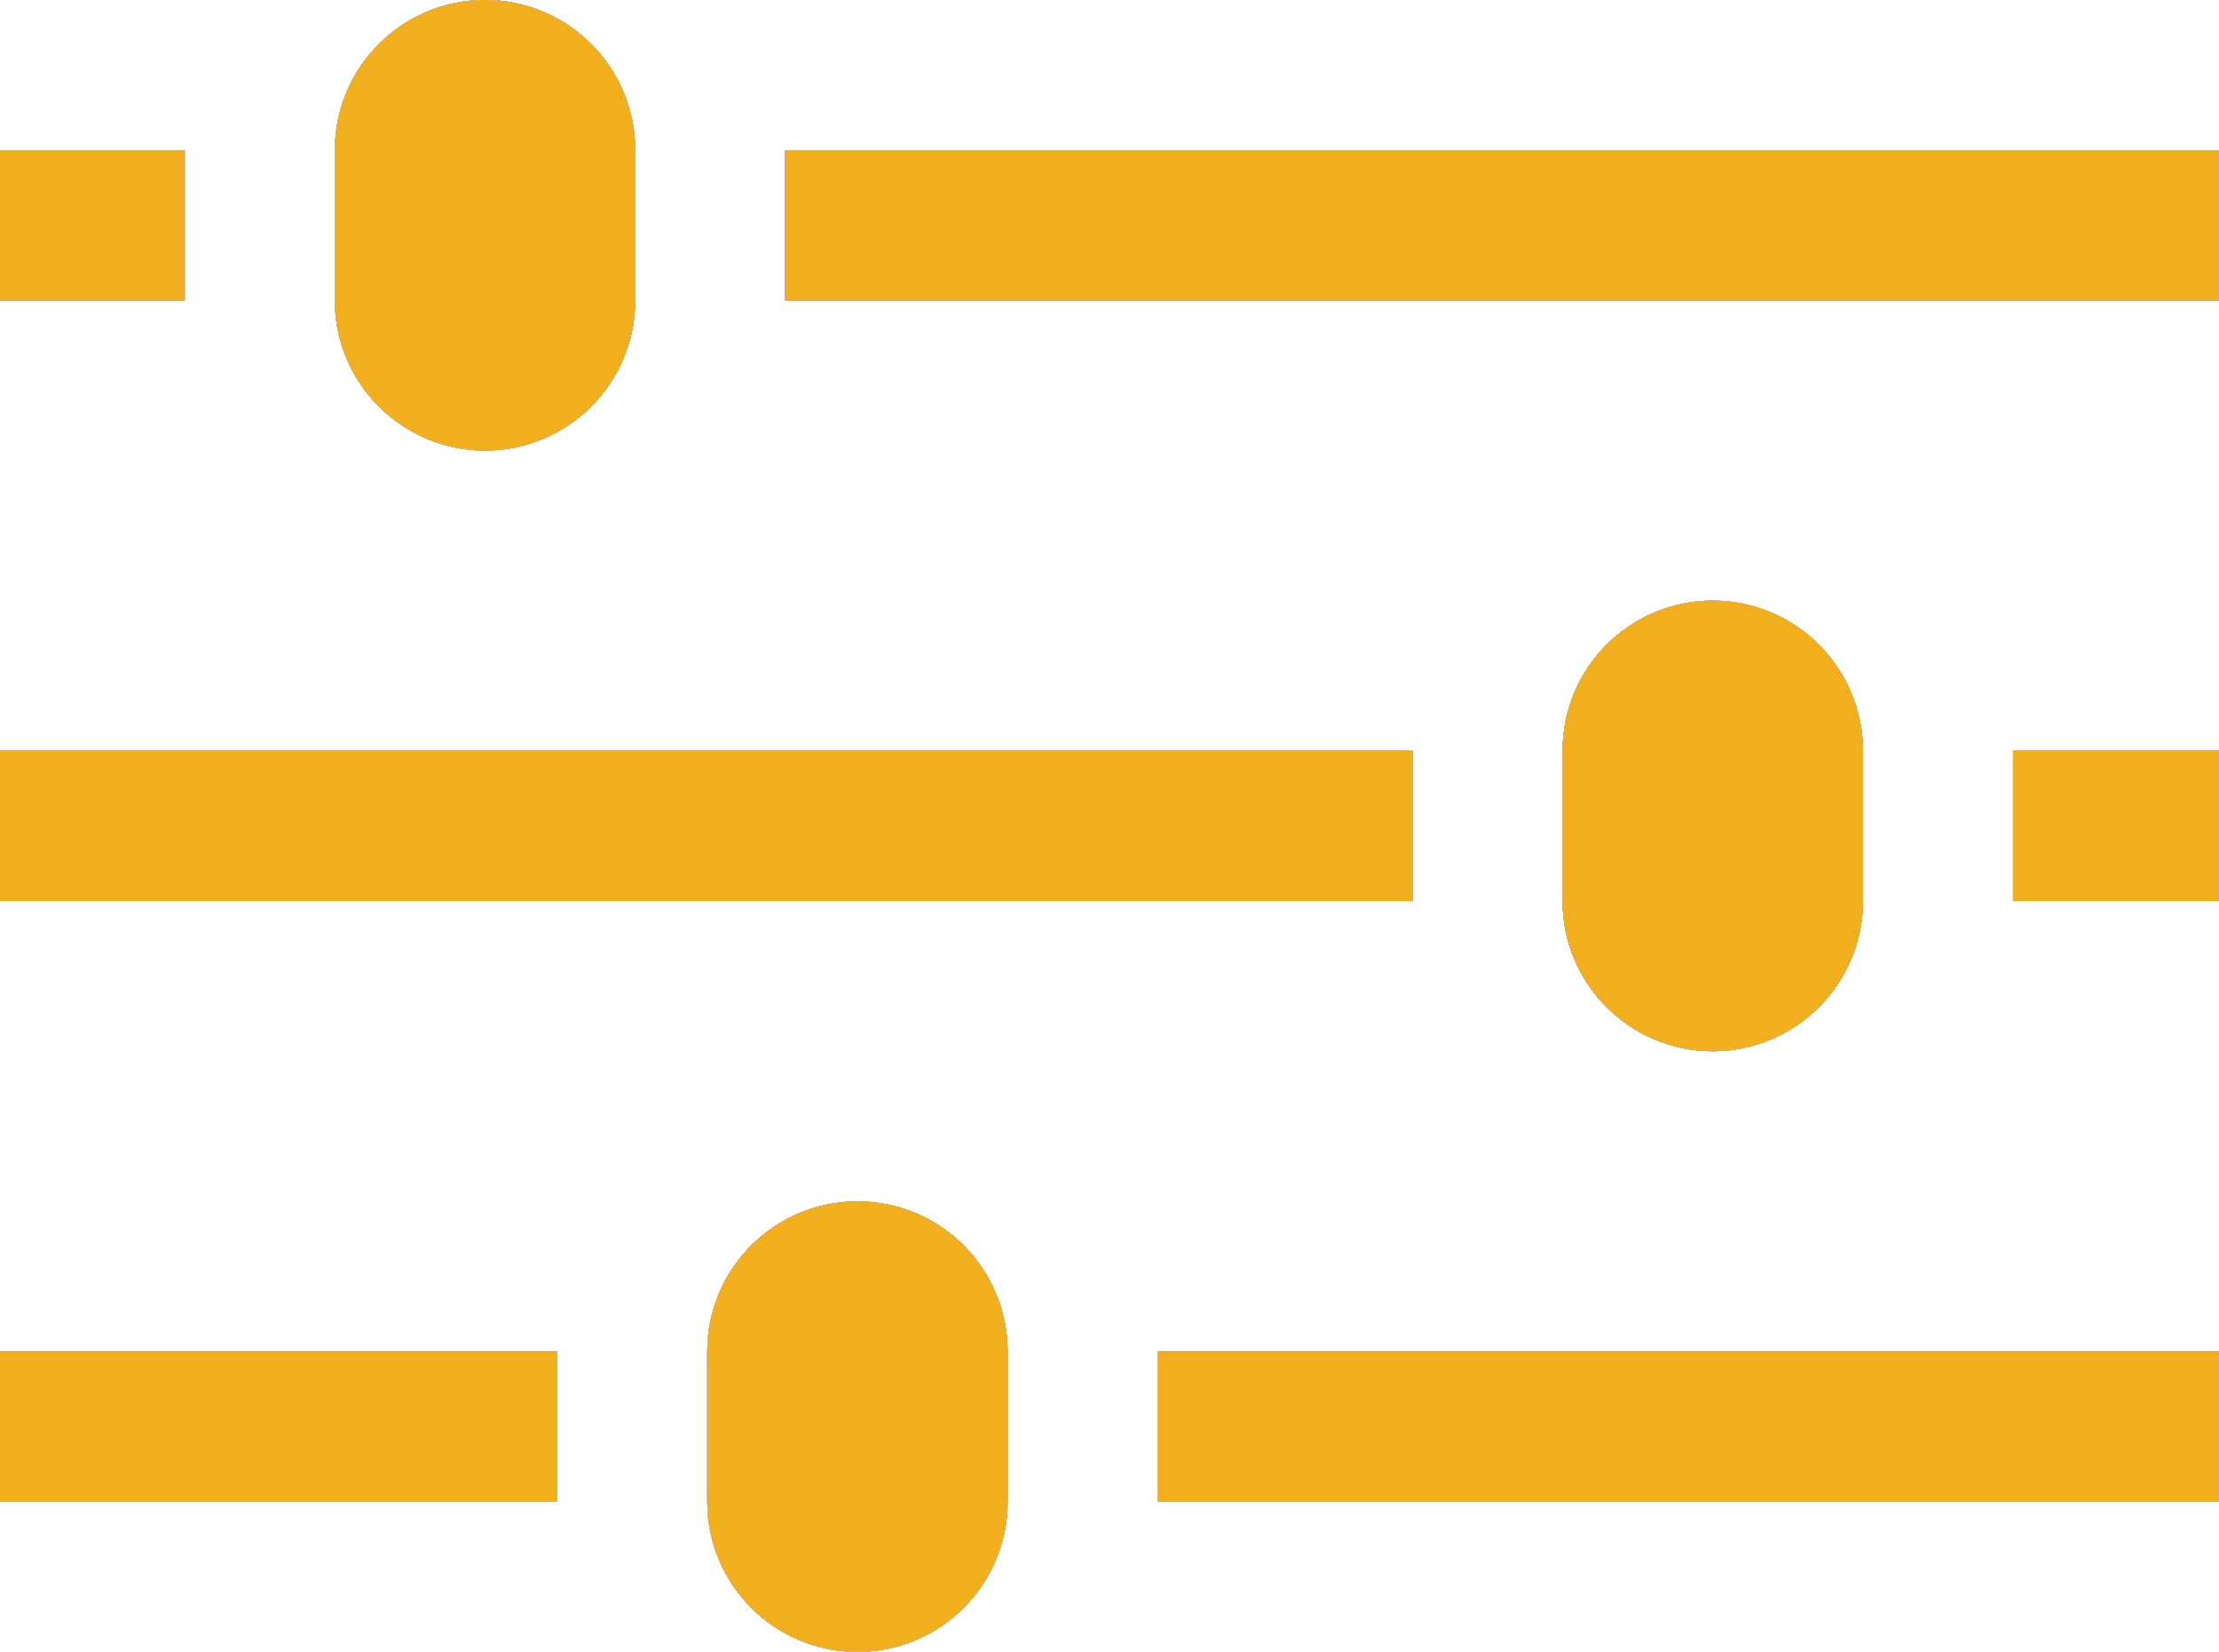
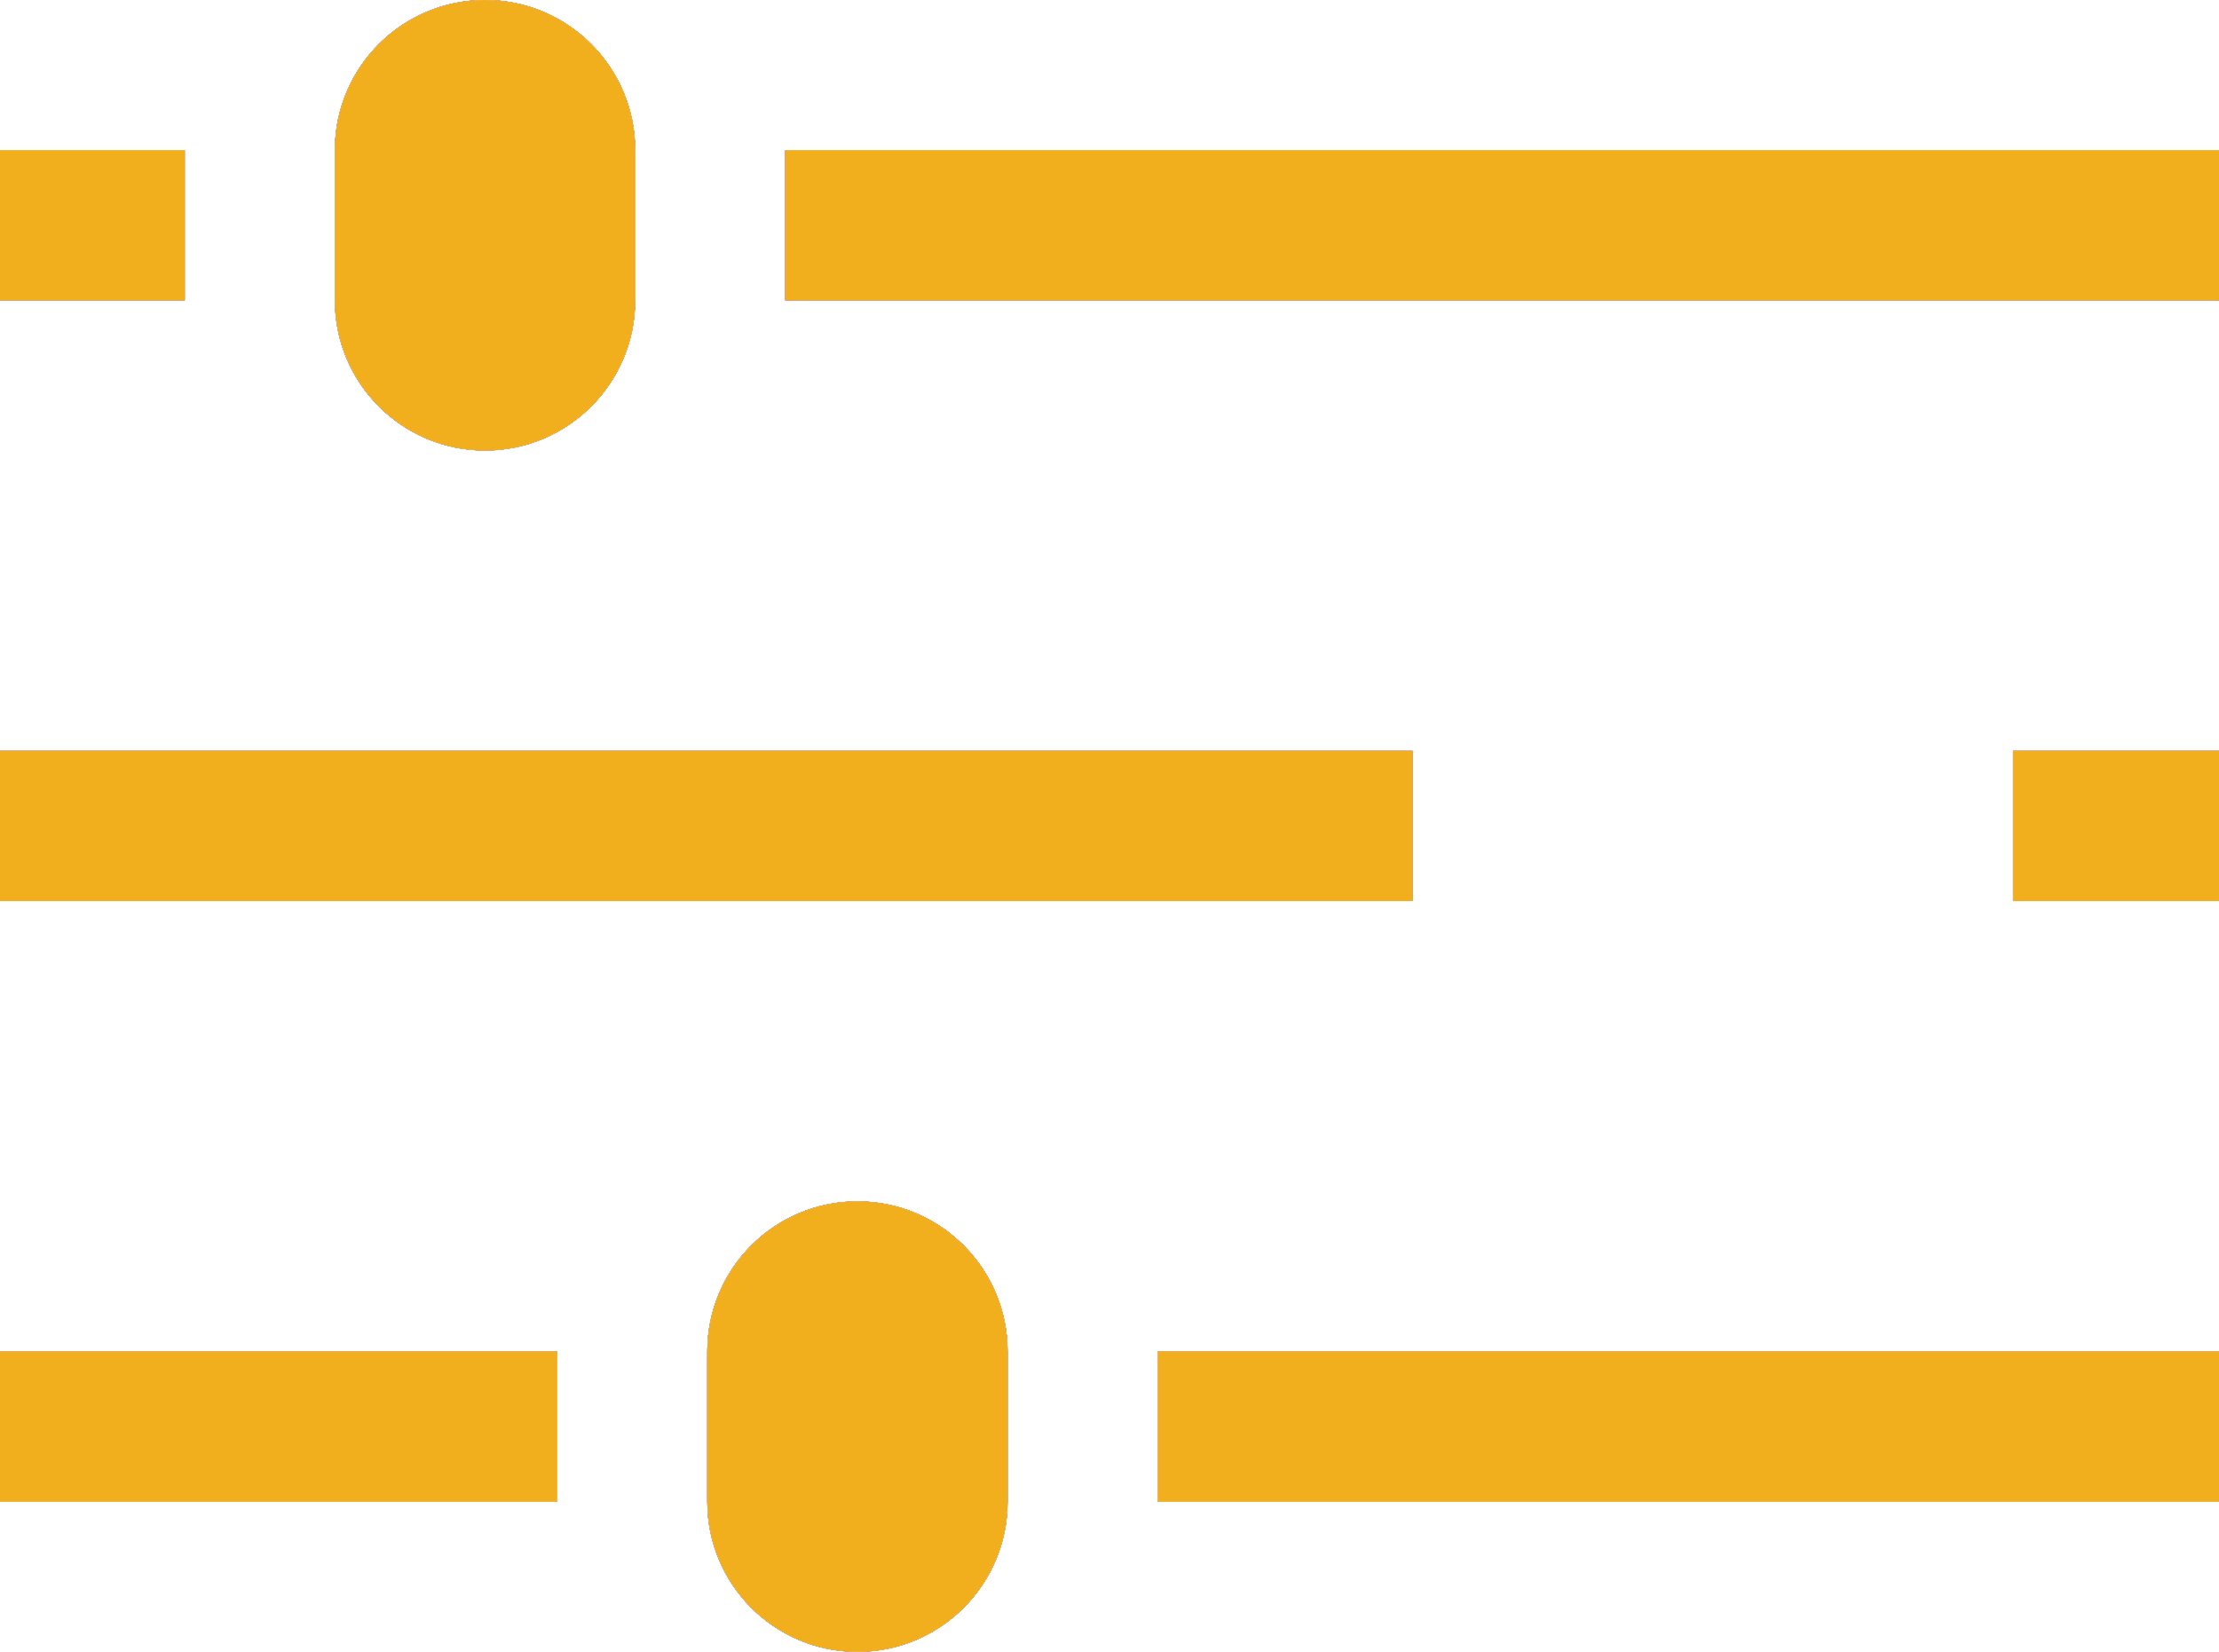
<svg xmlns="http://www.w3.org/2000/svg" xmlns:xlink="http://www.w3.org/1999/xlink" version="1.1" viewBox="27.5 0 443.352 330.004">
  <defs>
    <style>
			use {
				display: none;
			}
		
			use:target {
				display: inline;
			}
		</style>
    <g id="icon">
      <path d="M124.406,90c16.57,0,30-13.43,30-30V30c0-16.566-13.43-30-30-30s-30,13.434-30,30v30     C94.406,76.571,107.836,90,124.406,90z" />
-       <path d="M399.703,180.004v-30c0-16.57-13.43-30.004-30-30.004s-30,13.434-30,30.004v30c0,16.566,13.43,30,30,30     C386.27,210.004,399.703,196.571,399.703,180.004z" />
      <path d="M198.816,240.004c-16.57,0-30,13.43-30,30v30c0,16.57,13.43,30,30,30c16.566,0,30-13.43,30-30v-30     C228.816,253.434,215.383,240.004,198.816,240.004z" />
      <rect x="27.5" y="30" width="36.906" height="30" />
      <rect x="184.406" y="30" width="286.445" height="30" />
      <rect x="27.5" y="150.004" width="282.203" height="30" />
      <rect x="429.703" y="150.004" width="41.148" height="30" />
      <rect x="27.5" y="270.004" width="111.316" height="30" />
      <rect x="258.816" y="270.004" width="212.035" height="30" />
    </g>
  </defs>
  <use xlink:href="#icon" id="blue" fill="#3e80c0" />
  <use xlink:href="#icon" id="dark-gray" fill="#333333" />
  <use xlink:href="#icon" id="gray" fill="#b5b5b5" />
  <use xlink:href="#icon" id="red" fill="#ee0000" />
  <use xlink:href="#icon" id="white" fill="#ffffff" />
  <use xlink:href="#icon" id="yellow" fill="#f1af1d" />
</svg>